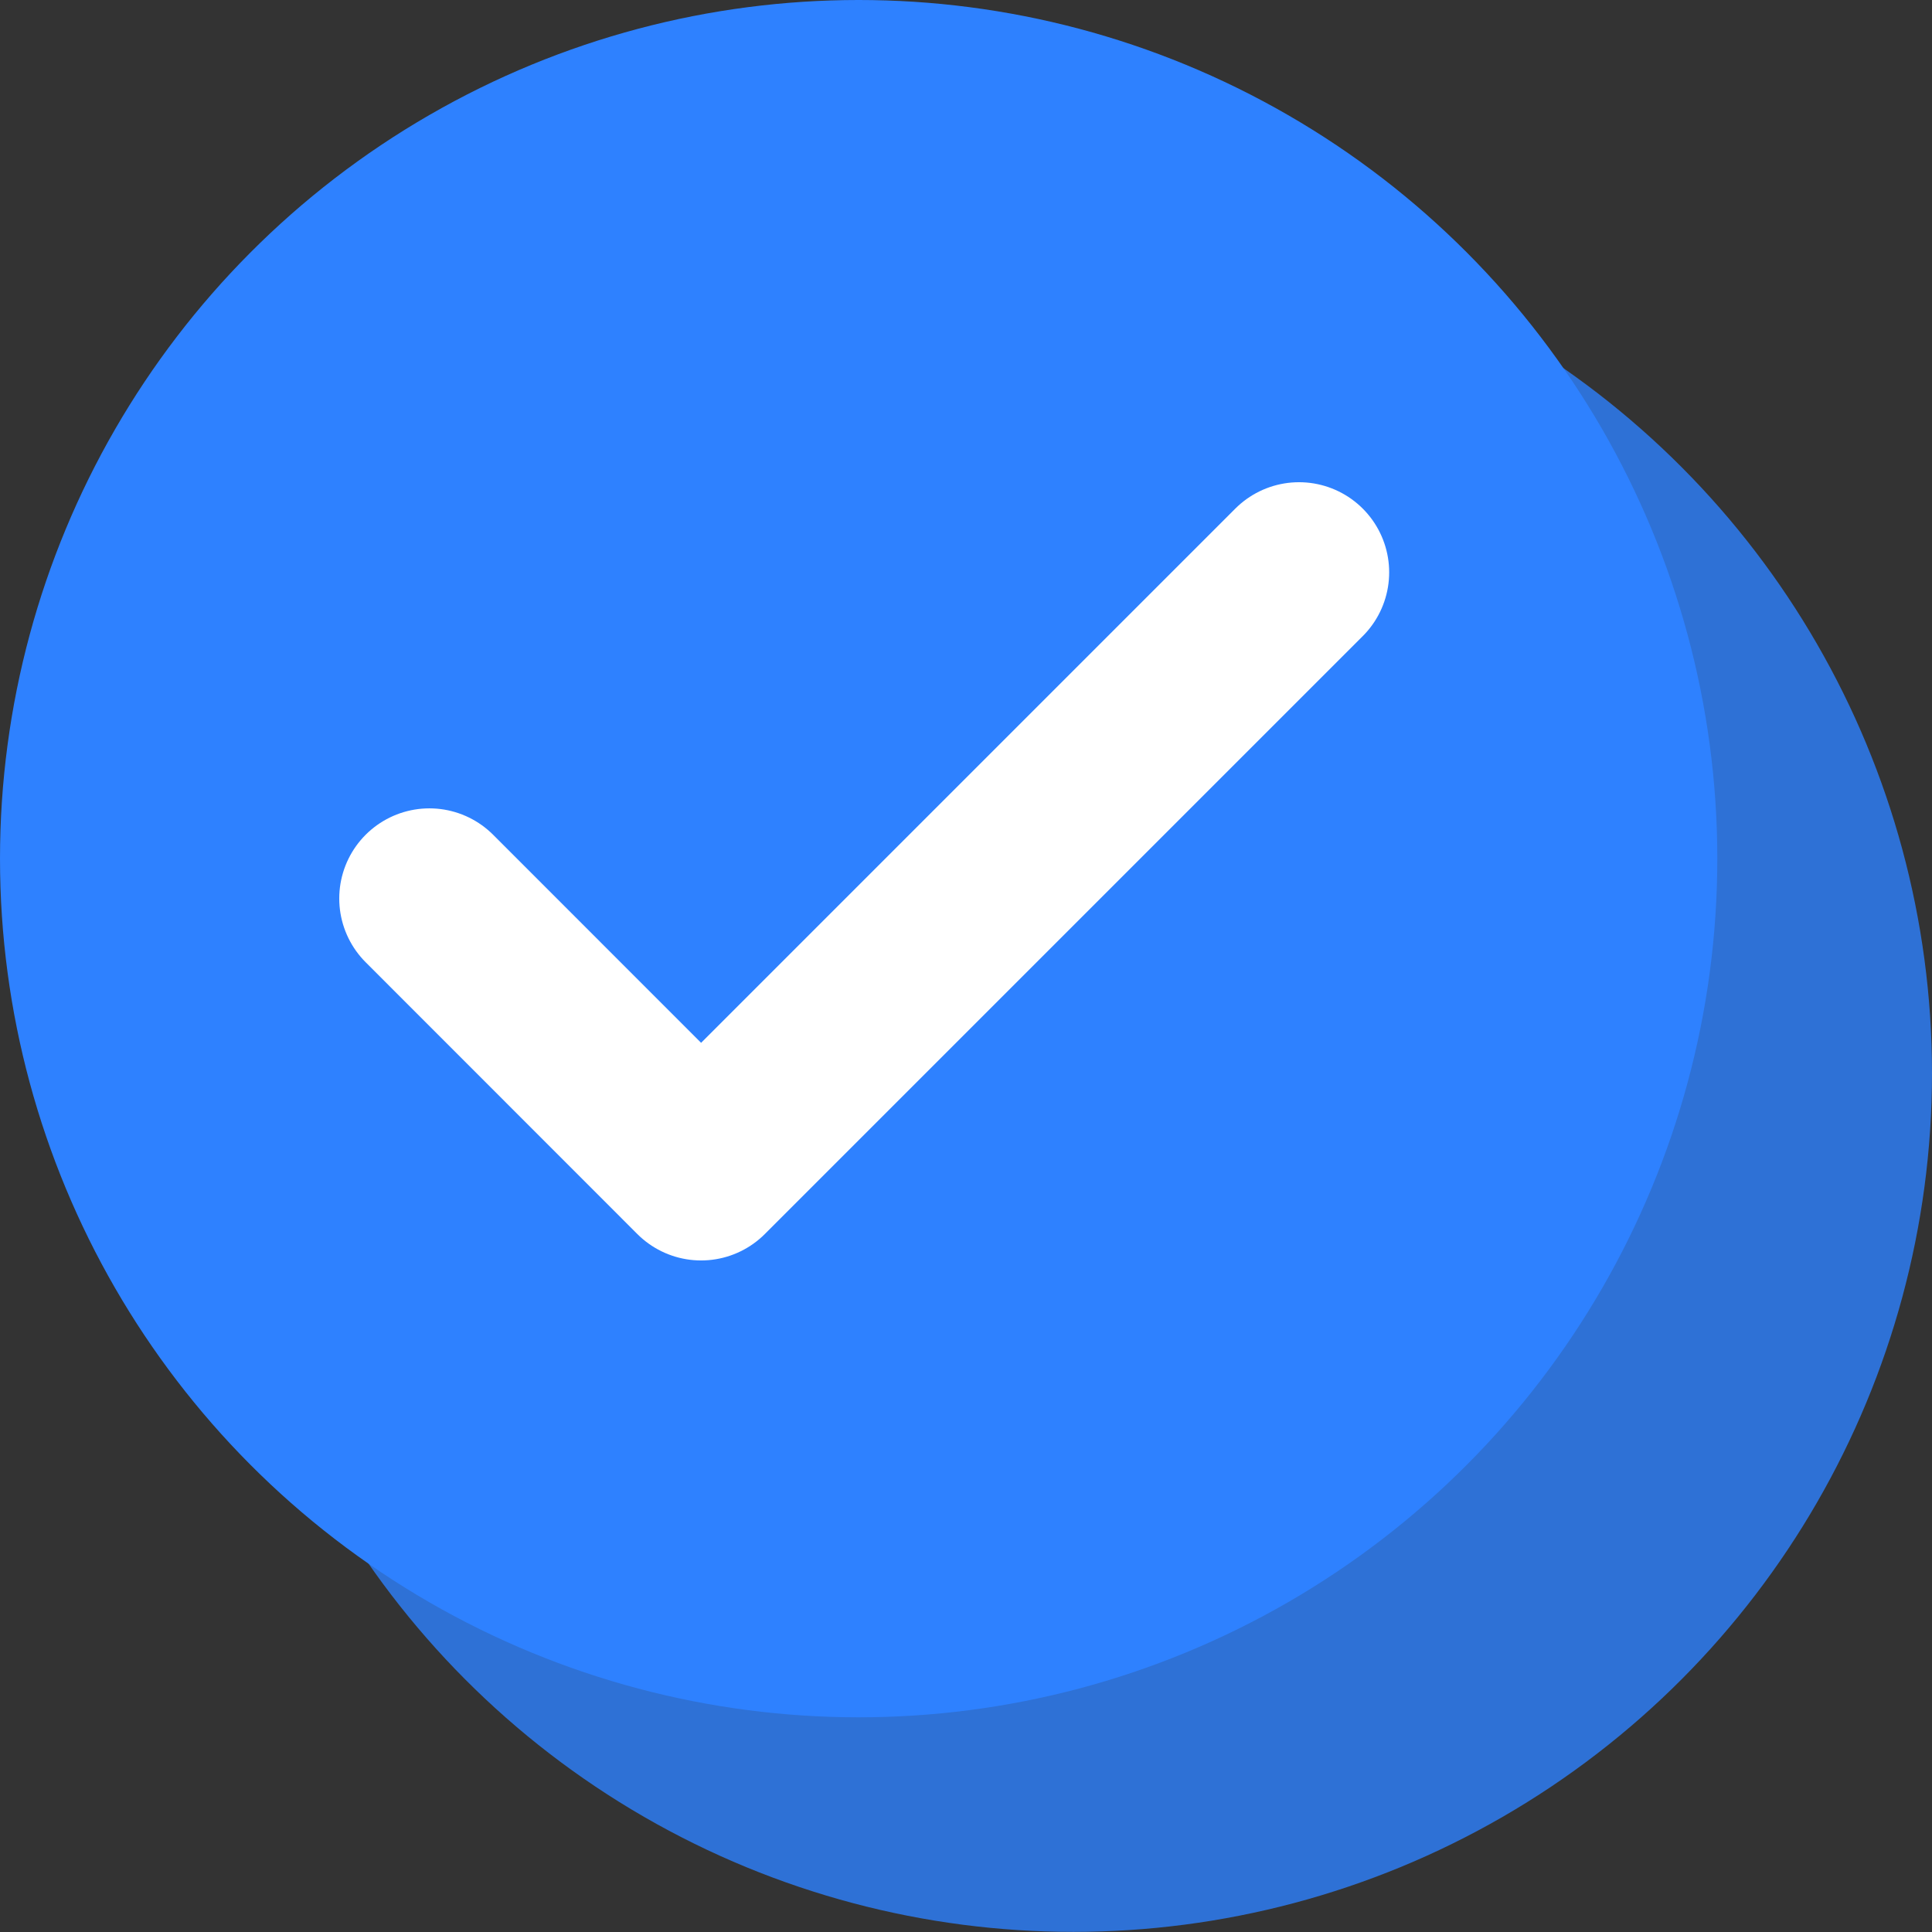
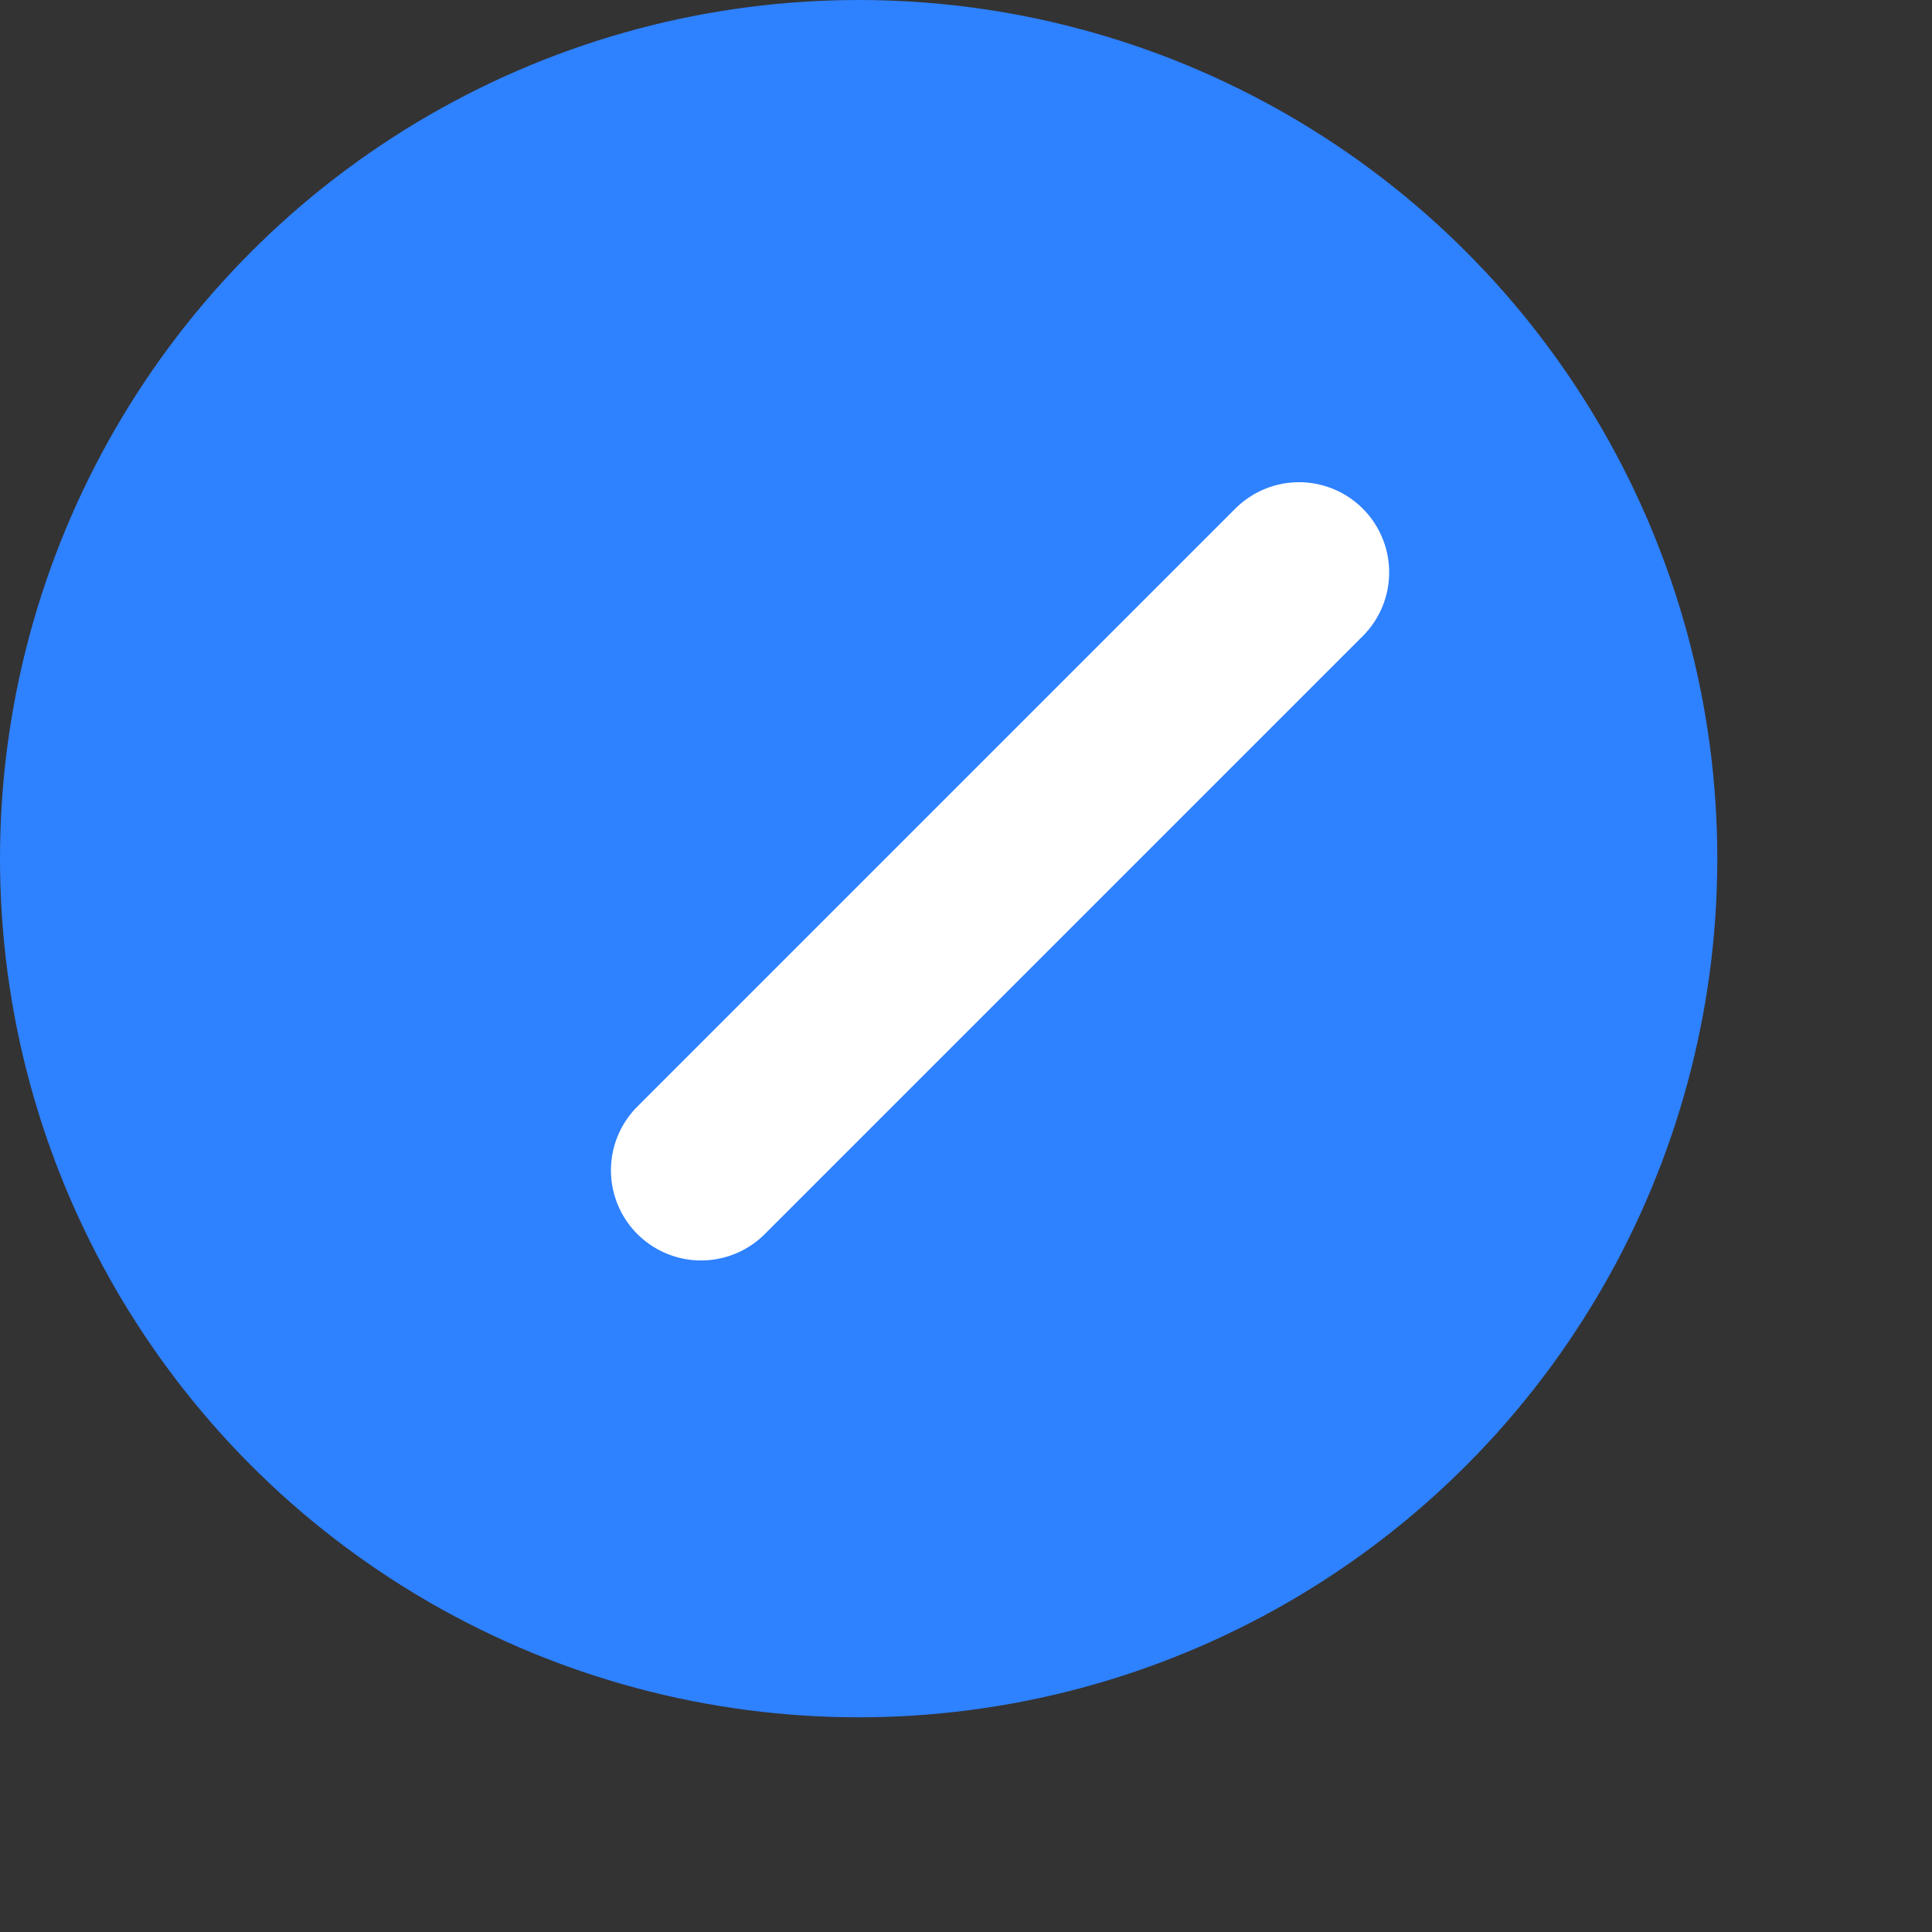
<svg xmlns="http://www.w3.org/2000/svg" width="16" height="16" viewBox="0 0 16 16" fill="none">
  <rect x="0" y="0" width="16" height="16" fill="#333333" stroke="none" />
-   <circle cx="8.889" cy="8.888" r="7.111" fill="#2E81FF" fill-opacity="0.8" />
  <circle cx="7.111" cy="7.111" r="7.111" fill="#2E81FF" />
-   <path d="M10.758 4.74L5.806 9.692L3.556 7.441" stroke="white" stroke-width="1.493" stroke-linecap="round" stroke-linejoin="round" />
+   <path d="M10.758 4.74L5.806 9.692" stroke="white" stroke-width="1.493" stroke-linecap="round" stroke-linejoin="round" />
</svg>